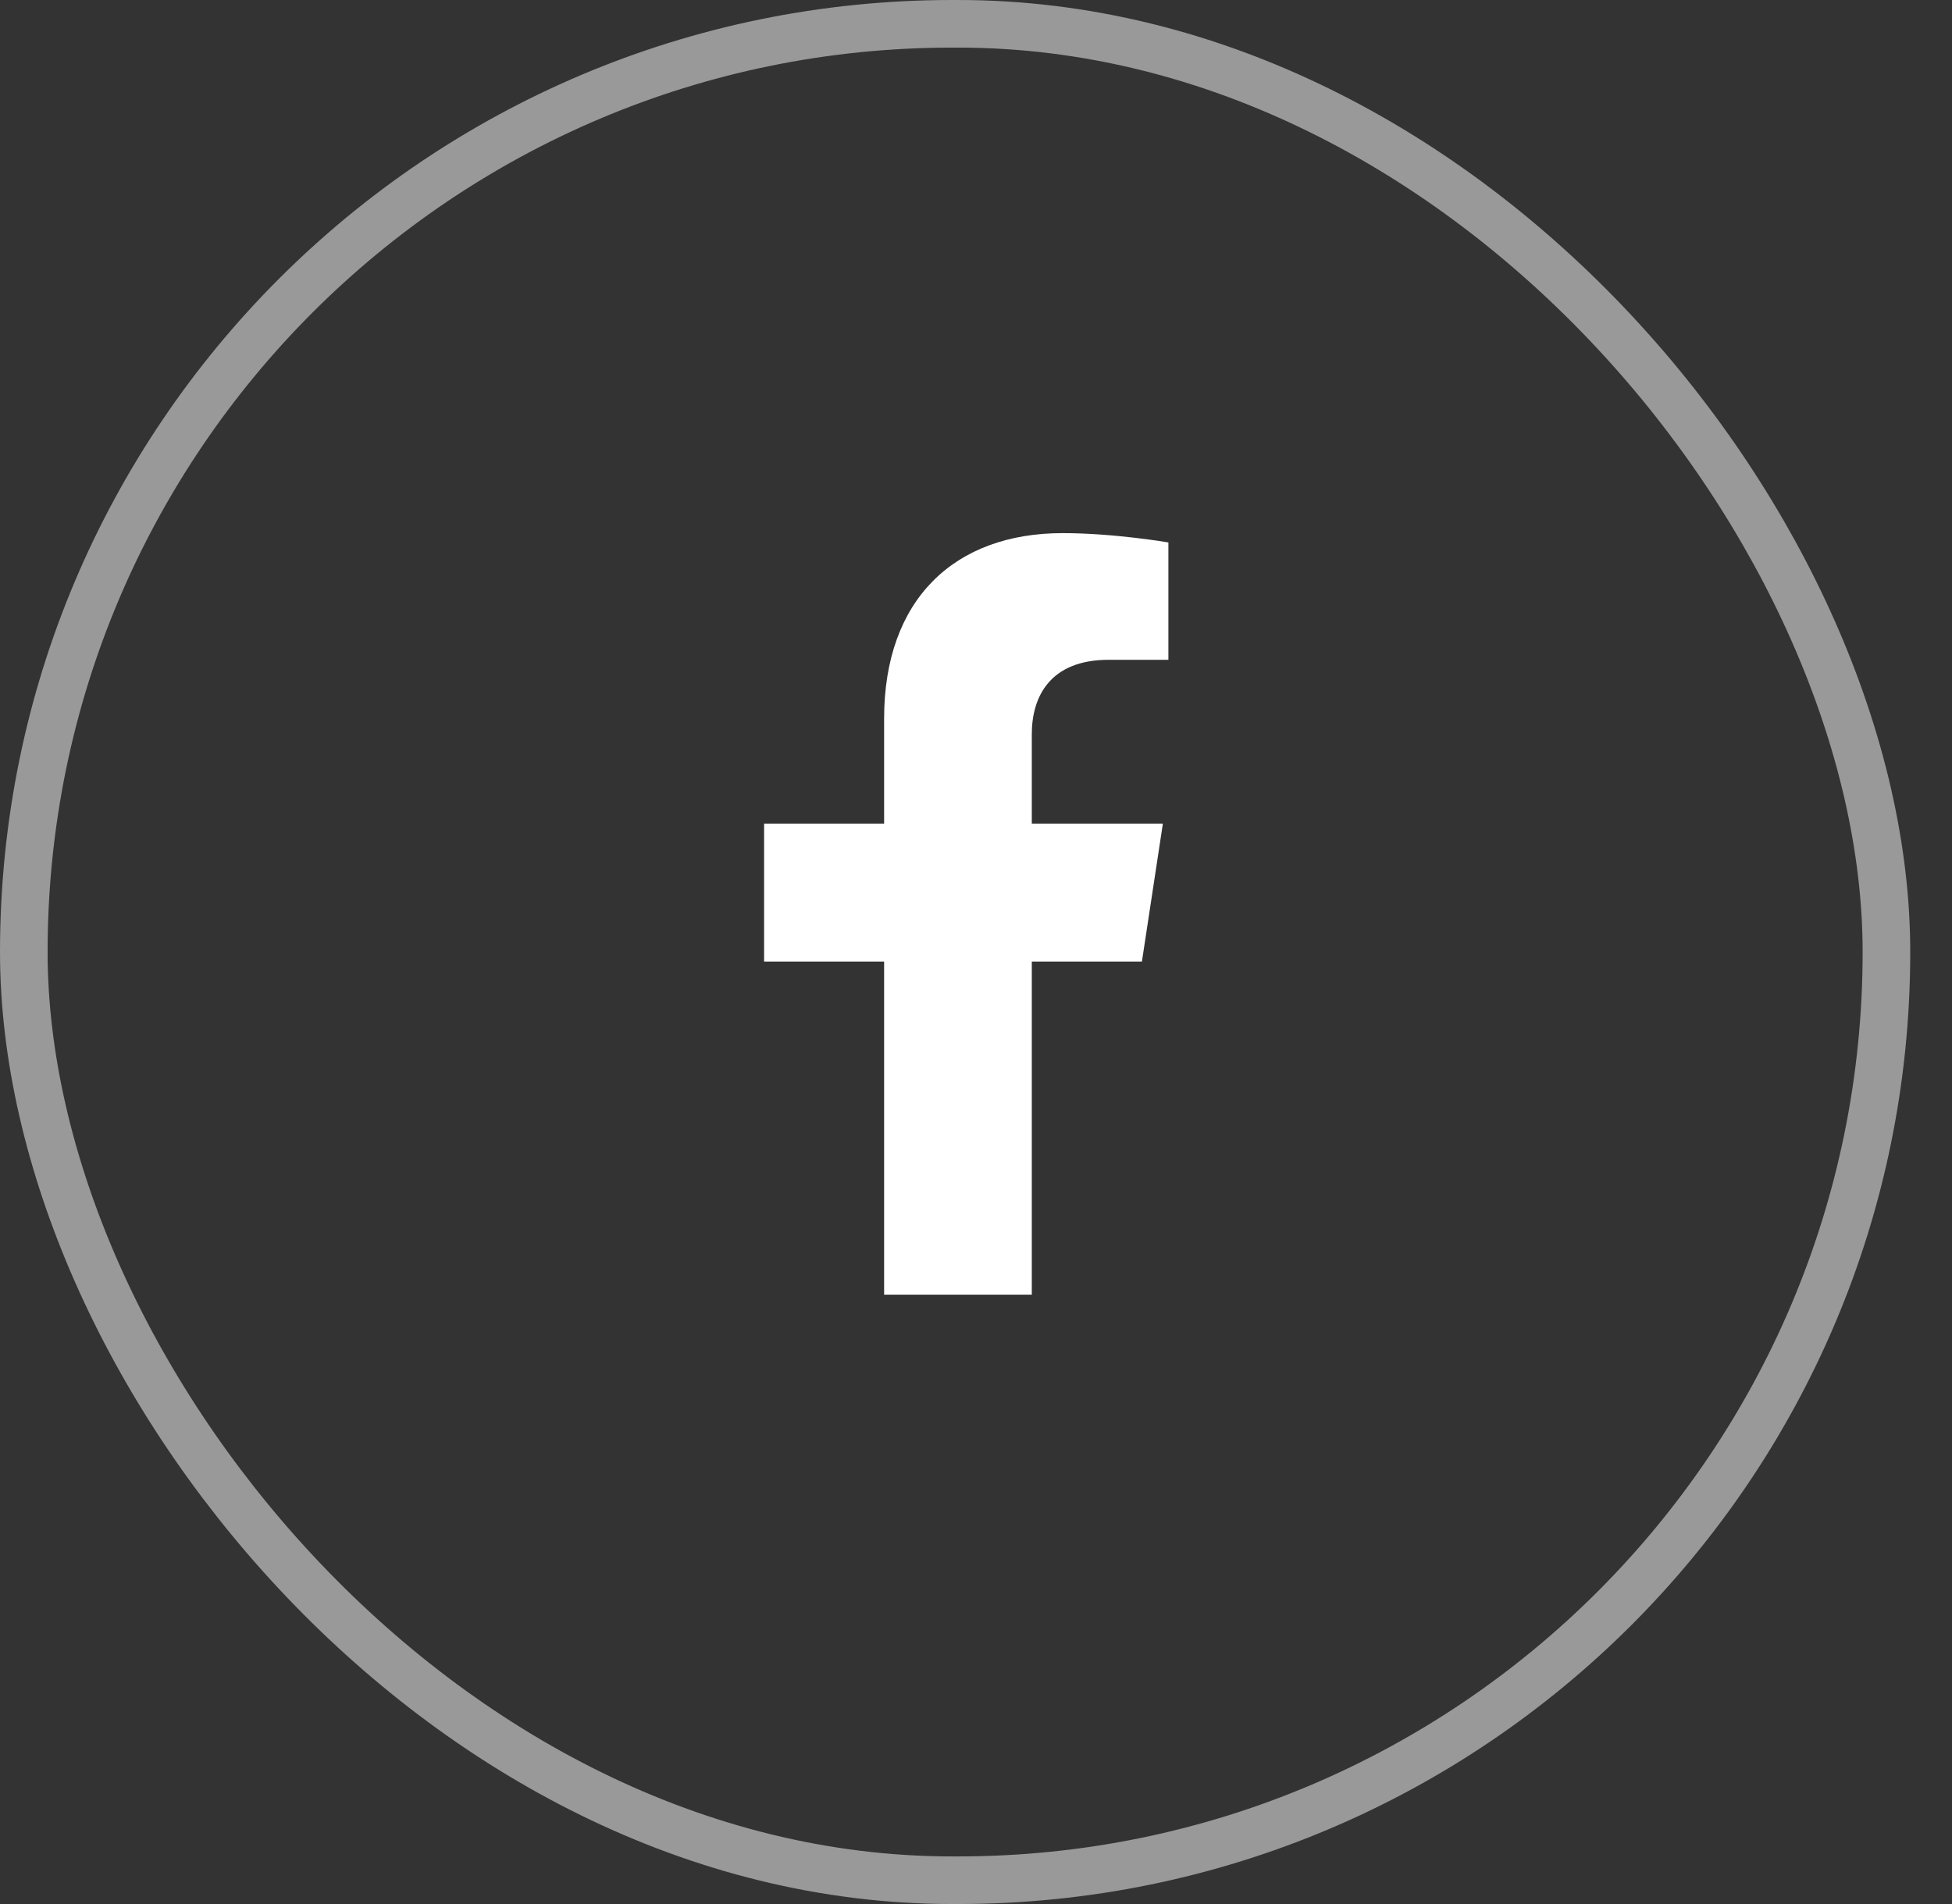
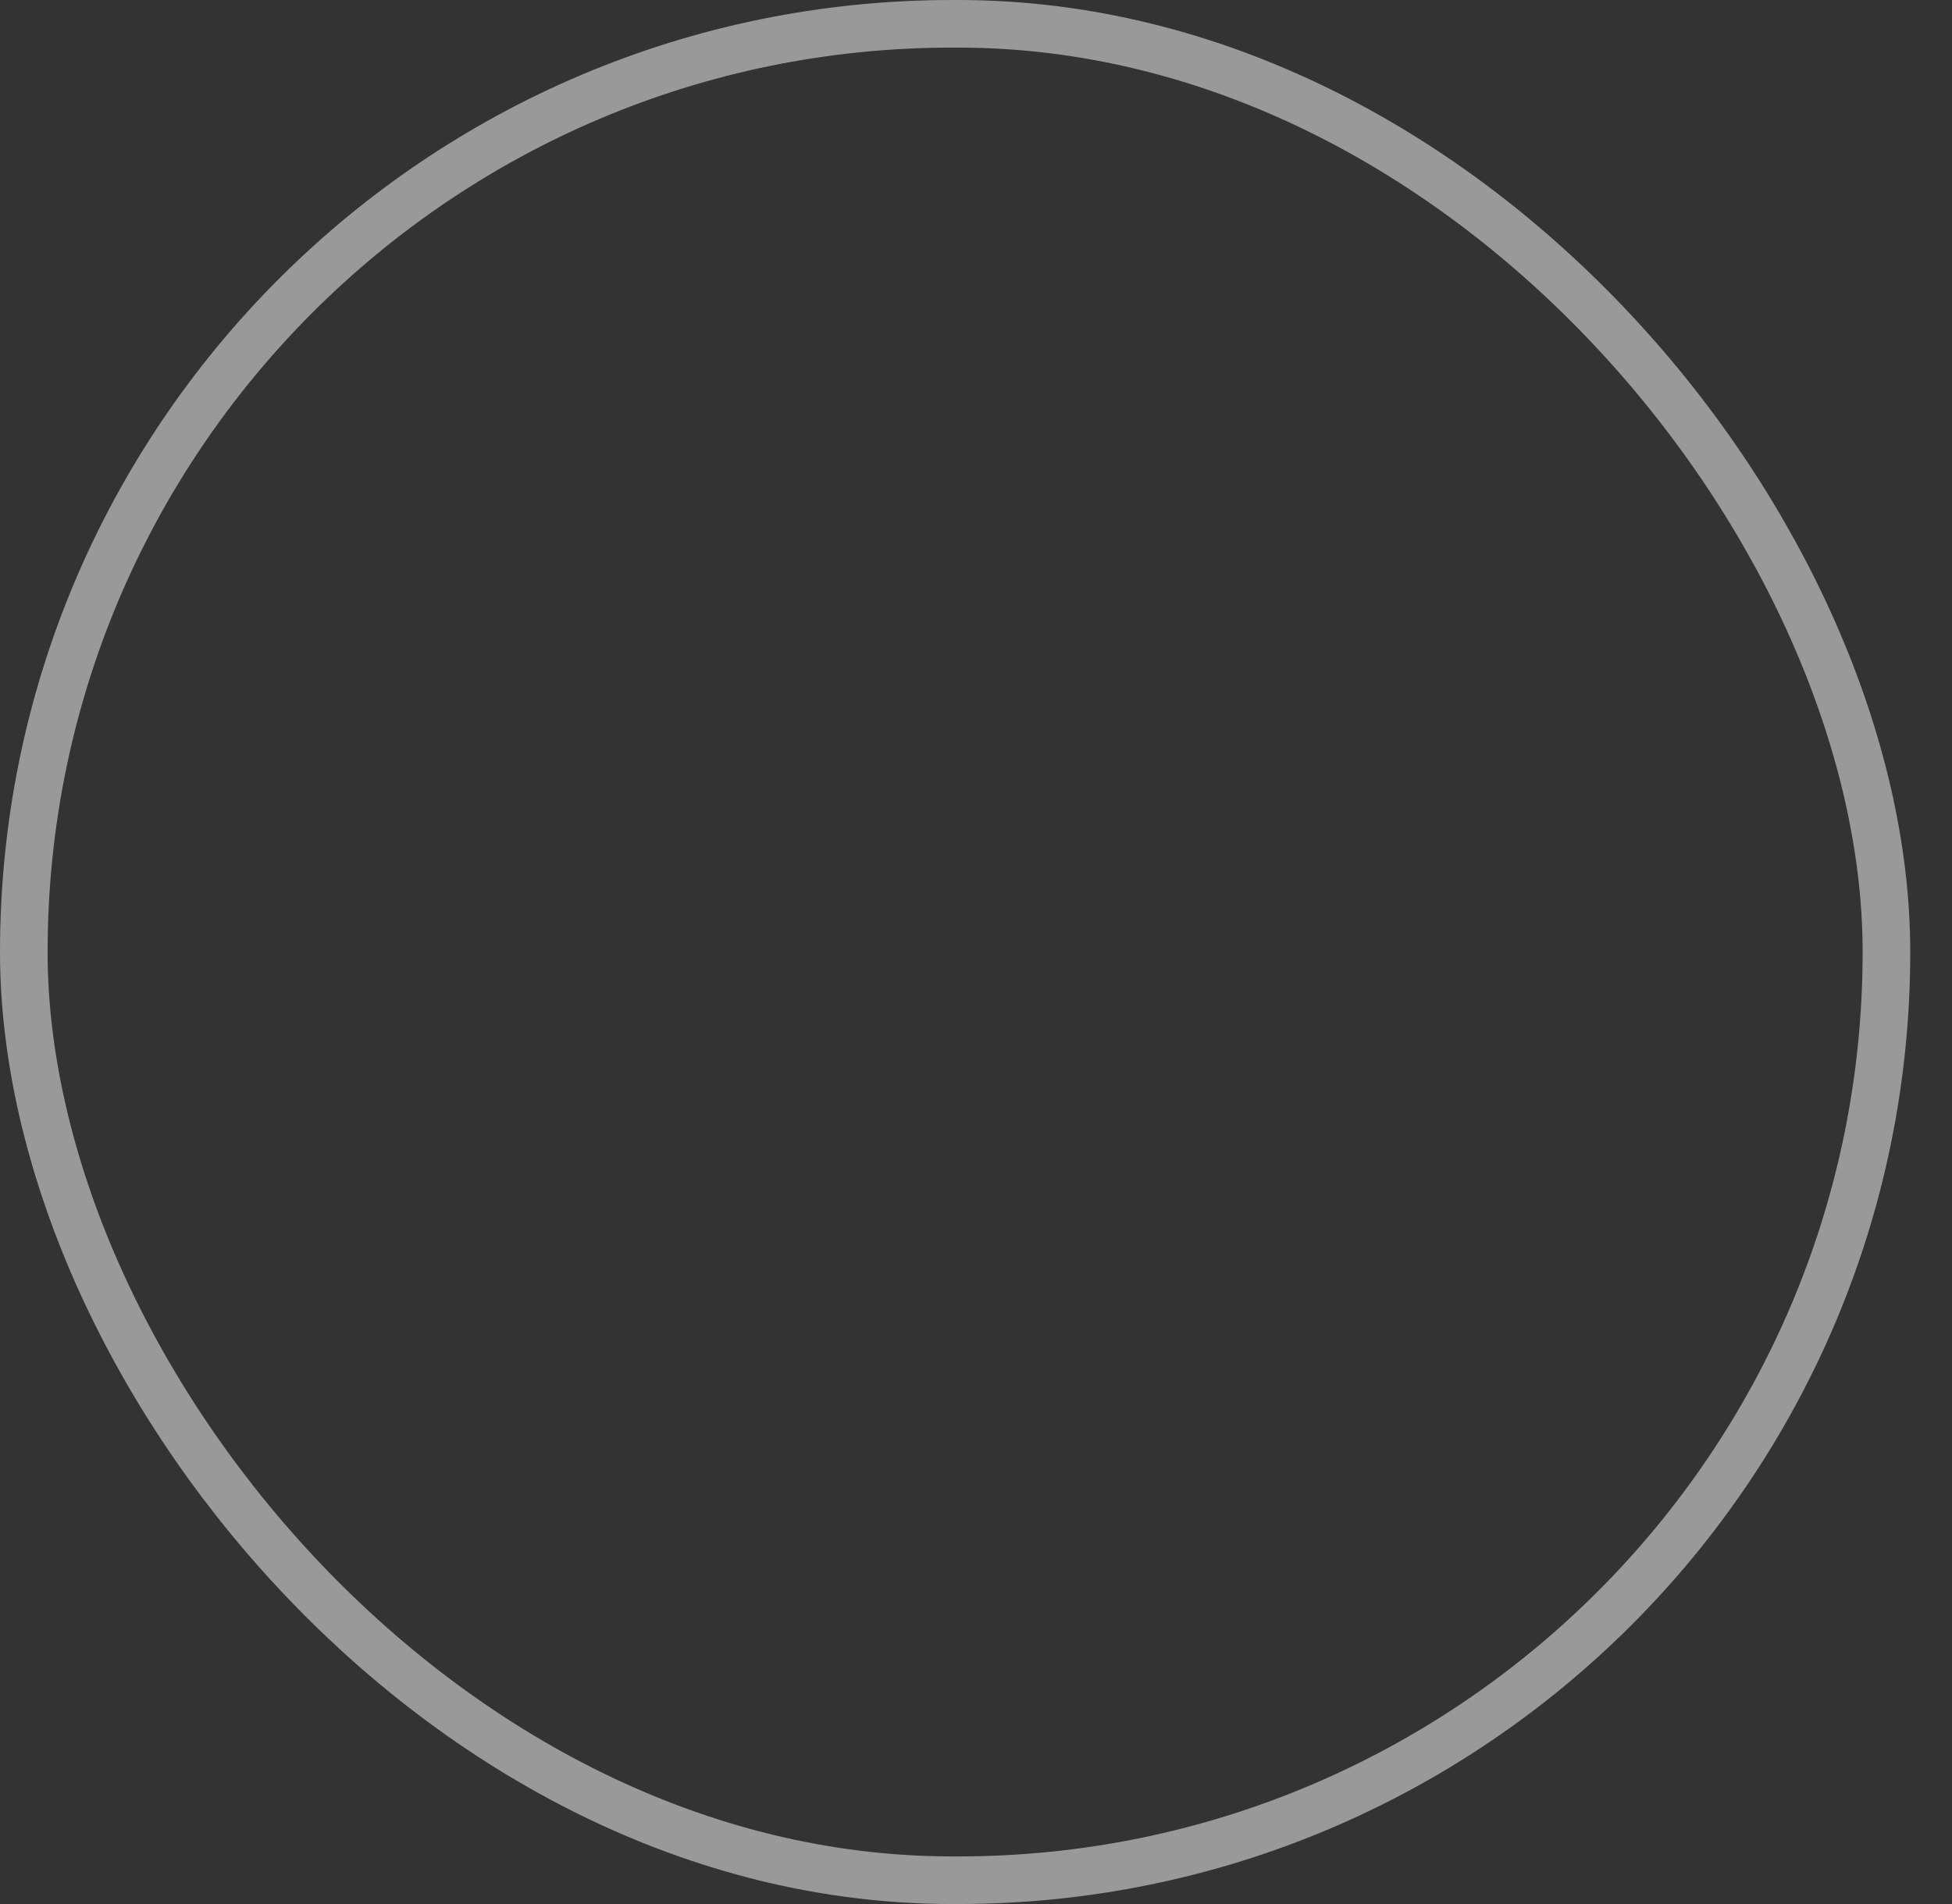
<svg xmlns="http://www.w3.org/2000/svg" width="41px" height="40px" viewBox="0 0 41 40" version="1.1">
  <rect x="0" y="0" width="41" height="40" fill="#333333" stroke="none" />
  <title>2210C250-CB79-4A21-8116-ABE56FFF866A</title>
  <g id="Home-and-Services" stroke="none" stroke-width="1" fill="none" fill-rule="evenodd">
    <g id="DT-Homepage-1-1" transform="translate(-100, -6459)">
      <g id="footer-dark-DT" transform="translate(0, 6016)">
        <g id="info" transform="translate(100, 218)">
          <g id="facebook-icon" transform="translate(0, 225)">
            <rect id="circle" stroke="#999999" x="0.5" y="0.5" width="39.123" height="39" rx="19.5" />
-             <path d="M23.985,20.2 L24.425,17.304 L21.672,17.304 L21.672,15.425 C21.672,14.633 22.057,13.861 23.29,13.861 L24.541,13.861 L24.541,11.396 C24.541,11.396 23.406,11.2 22.319,11.2 C20.052,11.2 18.57,12.587 18.57,15.098 L18.57,17.304 L16.049,17.304 L16.049,20.2 L18.57,20.2 L18.57,27.2 L21.672,27.2 L21.672,20.2 L23.985,20.2 Z" id="Path" fill="#FFFFFF" fill-rule="nonzero" />
          </g>
        </g>
      </g>
    </g>
  </g>
</svg>